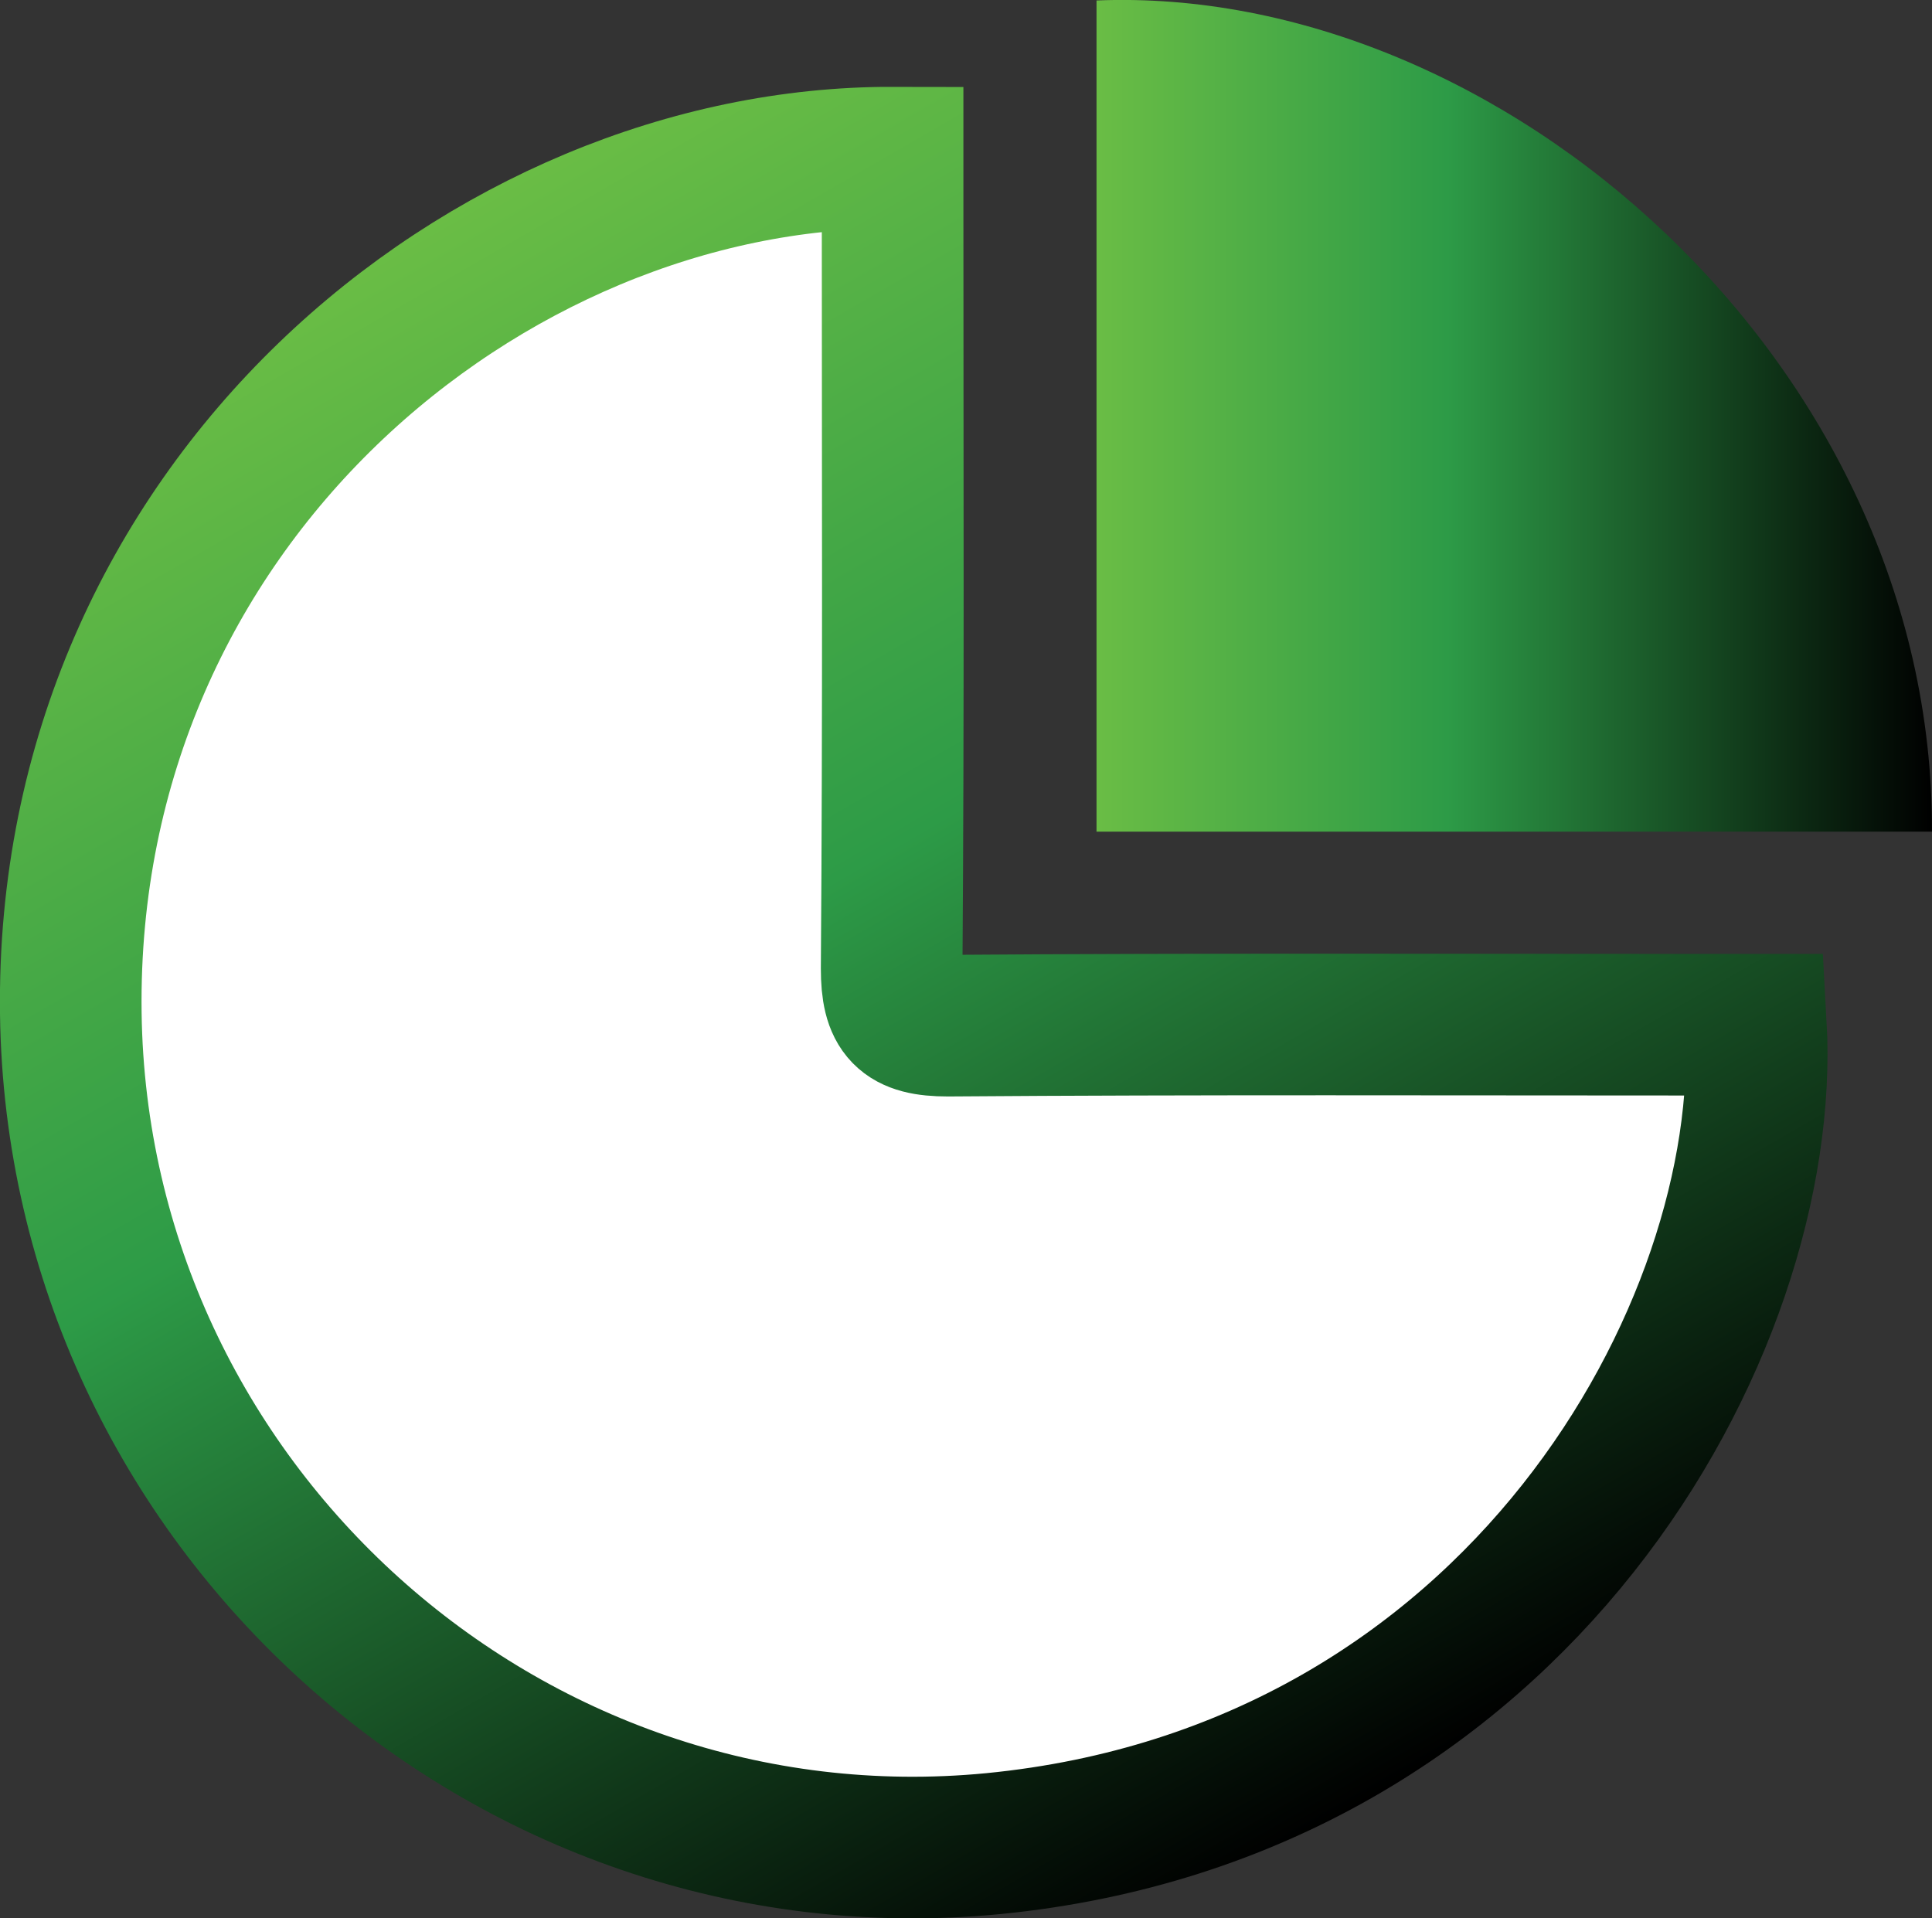
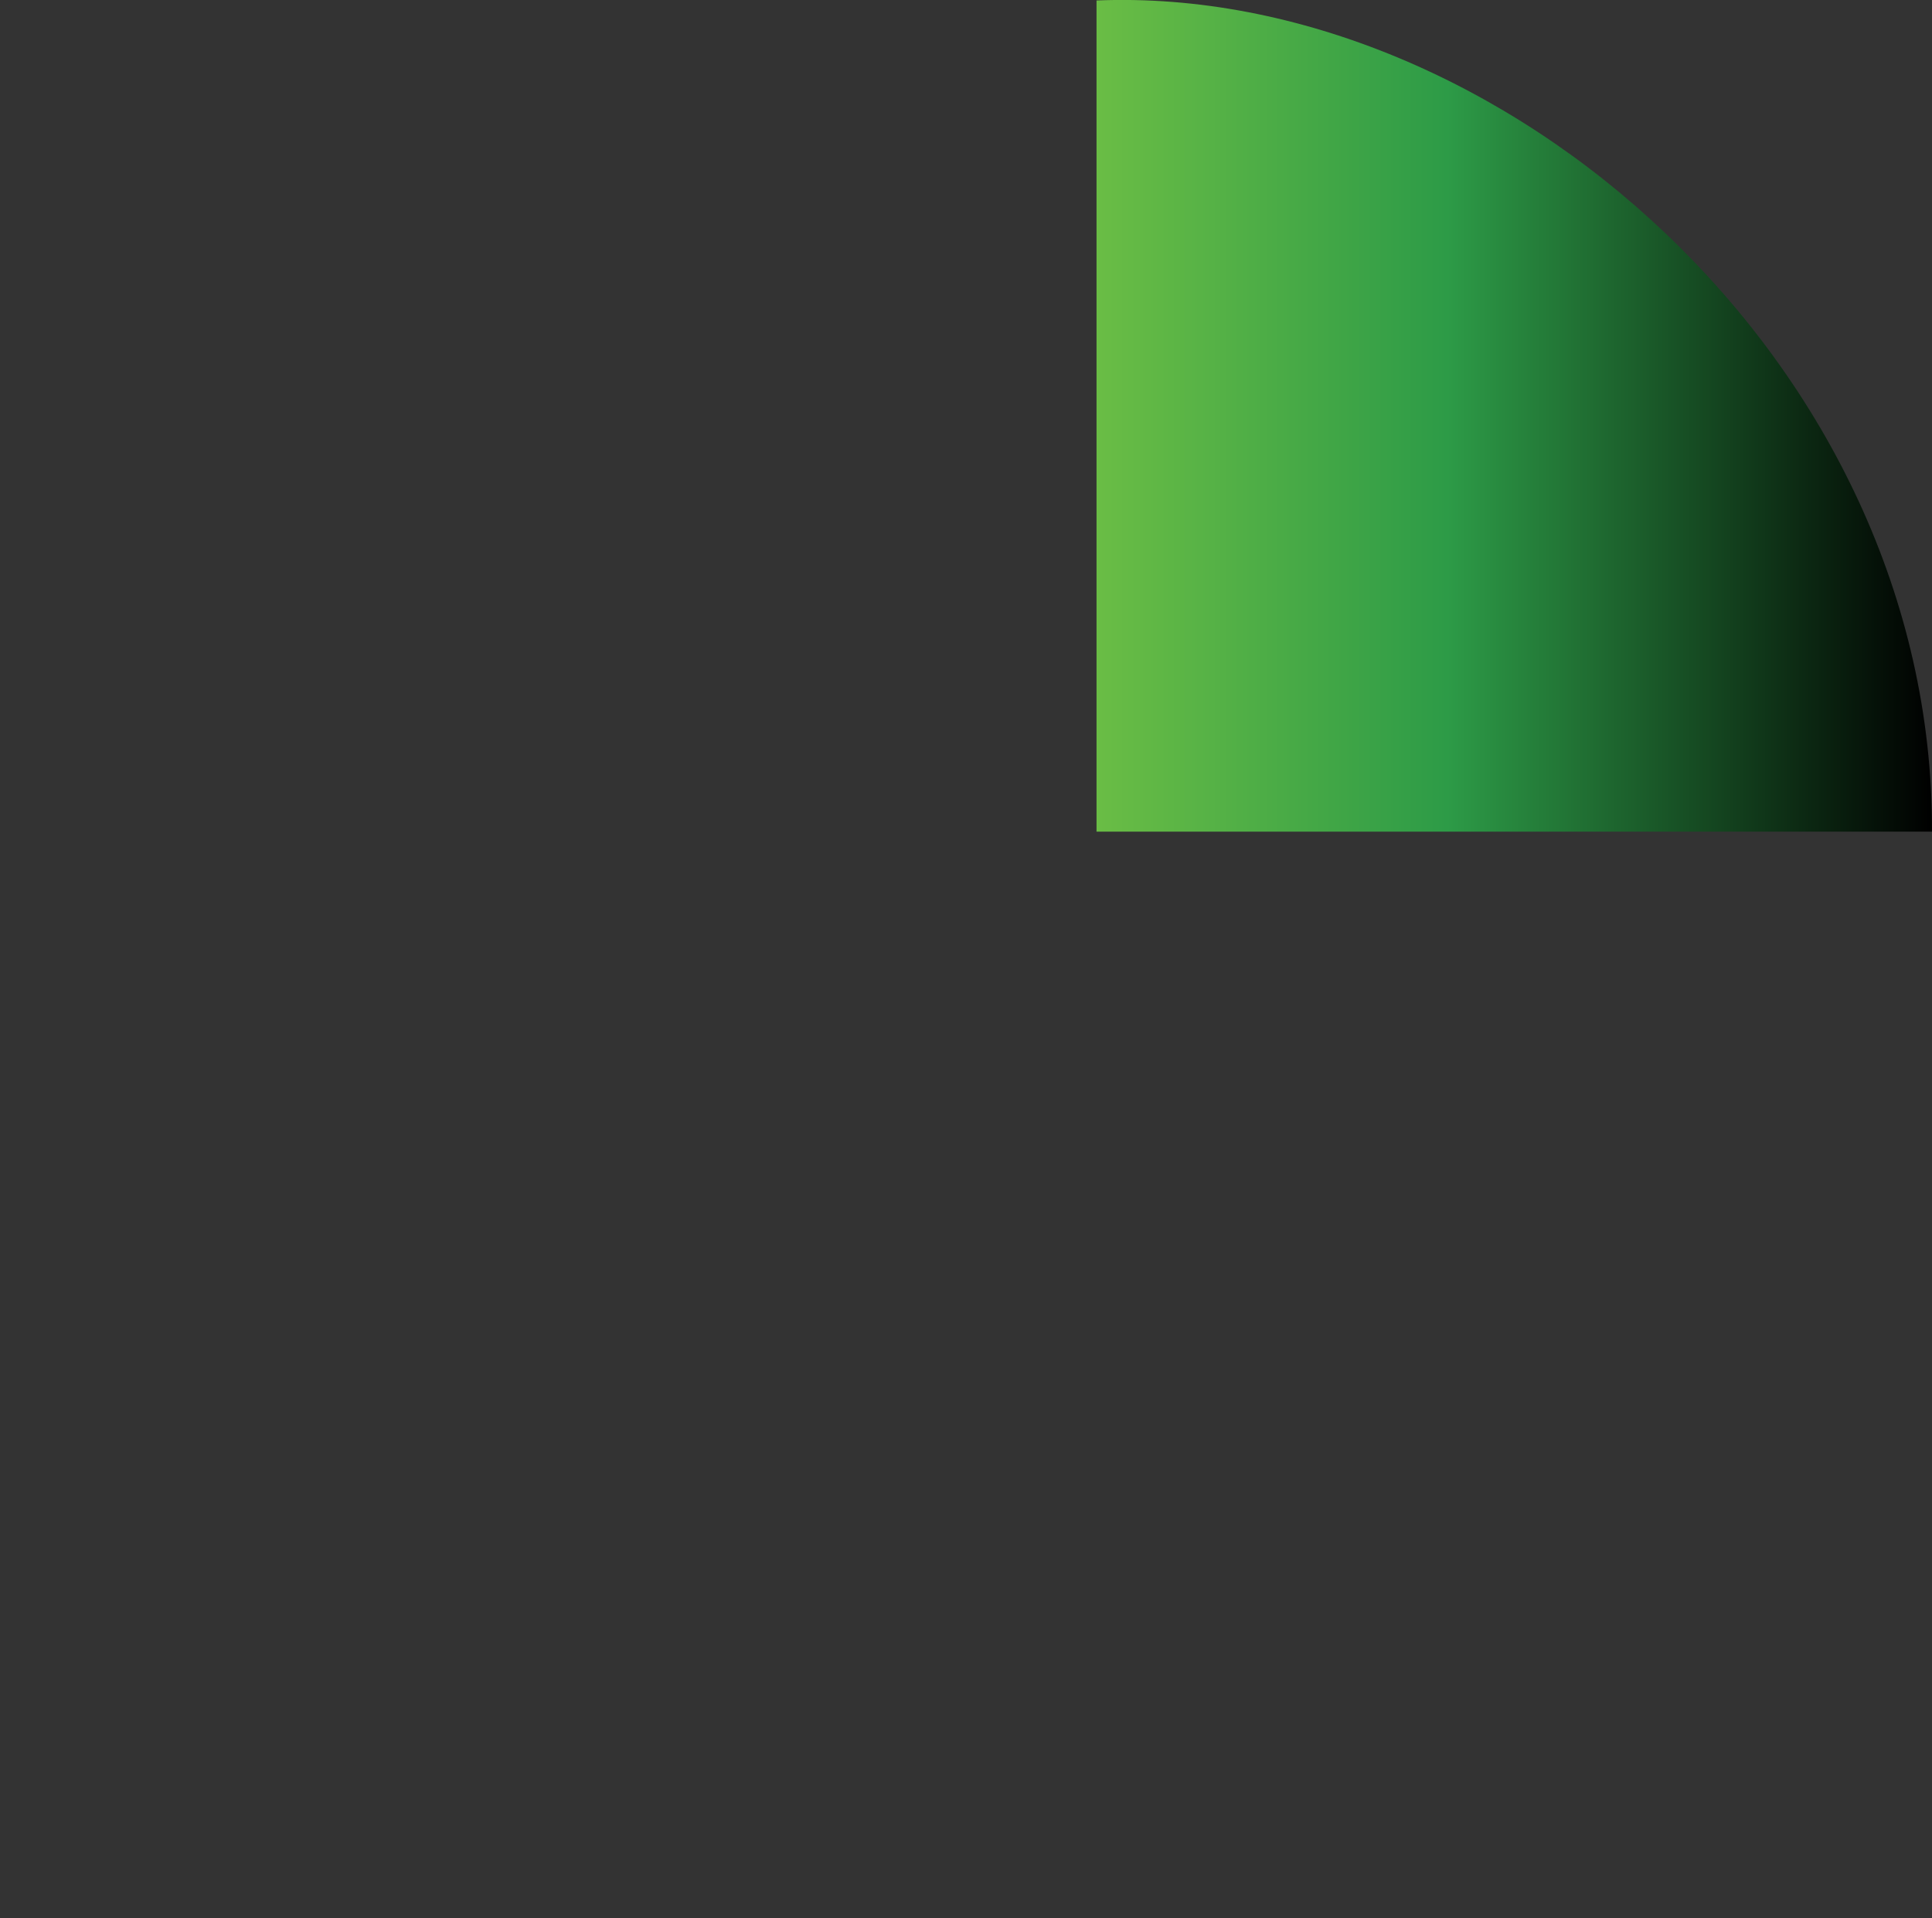
<svg xmlns="http://www.w3.org/2000/svg" xmlns:xlink="http://www.w3.org/1999/xlink" id="Layer_2" viewBox="0 0 40.93 40.64">
  <rect x="0" y="0" width="40.93" height="40.64" fill="#333333" stroke="none" />
  <defs>
    <linearGradient id="linear-gradient" x1="8.71" y1="4.97" x2="28.14" y2="38.62" gradientUnits="userSpaceOnUse">
      <stop offset="0" stop-color="#6abd45" />
      <stop offset=".42" stop-color="#2d9b47" />
      <stop offset="1" stop-color="#000" />
    </linearGradient>
    <linearGradient id="linear-gradient-2" x1="23.23" y1="8.81" x2="40.93" y2="8.81" xlink:href="#linear-gradient" />
  </defs>
  <g id="Layer_1-2">
    <g>
-       <path d="m18.91,3.34c0,.42,0,.77,0,1.13,0,5.35.02,10.7-.02,16.05,0,.93.26,1.21,1.19,1.21,5.35-.04,10.7-.02,16.05-.02.36,0,.72,0,1.07,0,.36,6.42-5.03,16.26-16.16,17.35C10.72,40.06,1.64,31.88,1.5,21.47,1.36,10.67,10.35,3.32,18.91,3.34Z" fill="#fff" stroke="url(#linear-gradient)" stroke-miterlimit="10" stroke-width="3" />
      <path d="m23.23,17.62V.01c8.54-.35,17.73,7.66,17.7,17.61h-17.7Z" fill="url(#linear-gradient-2)" />
    </g>
  </g>
</svg>